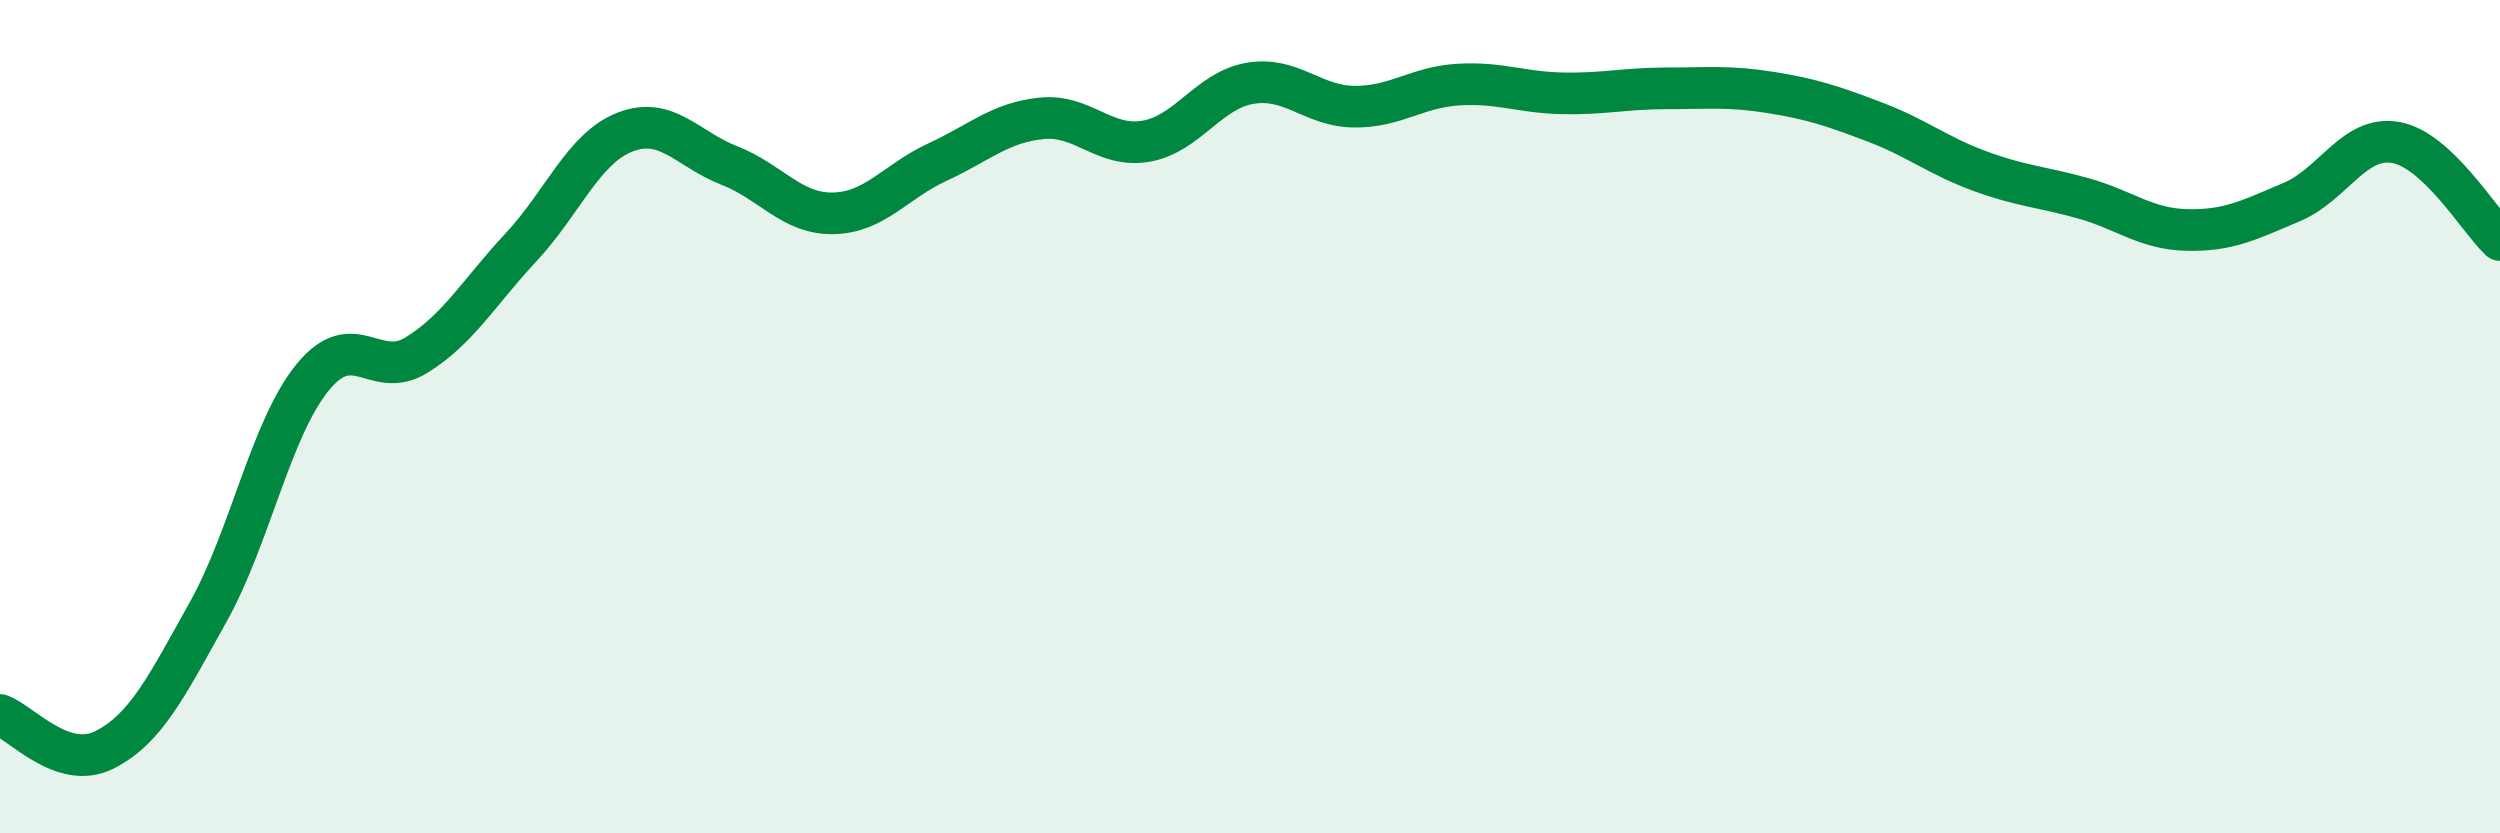
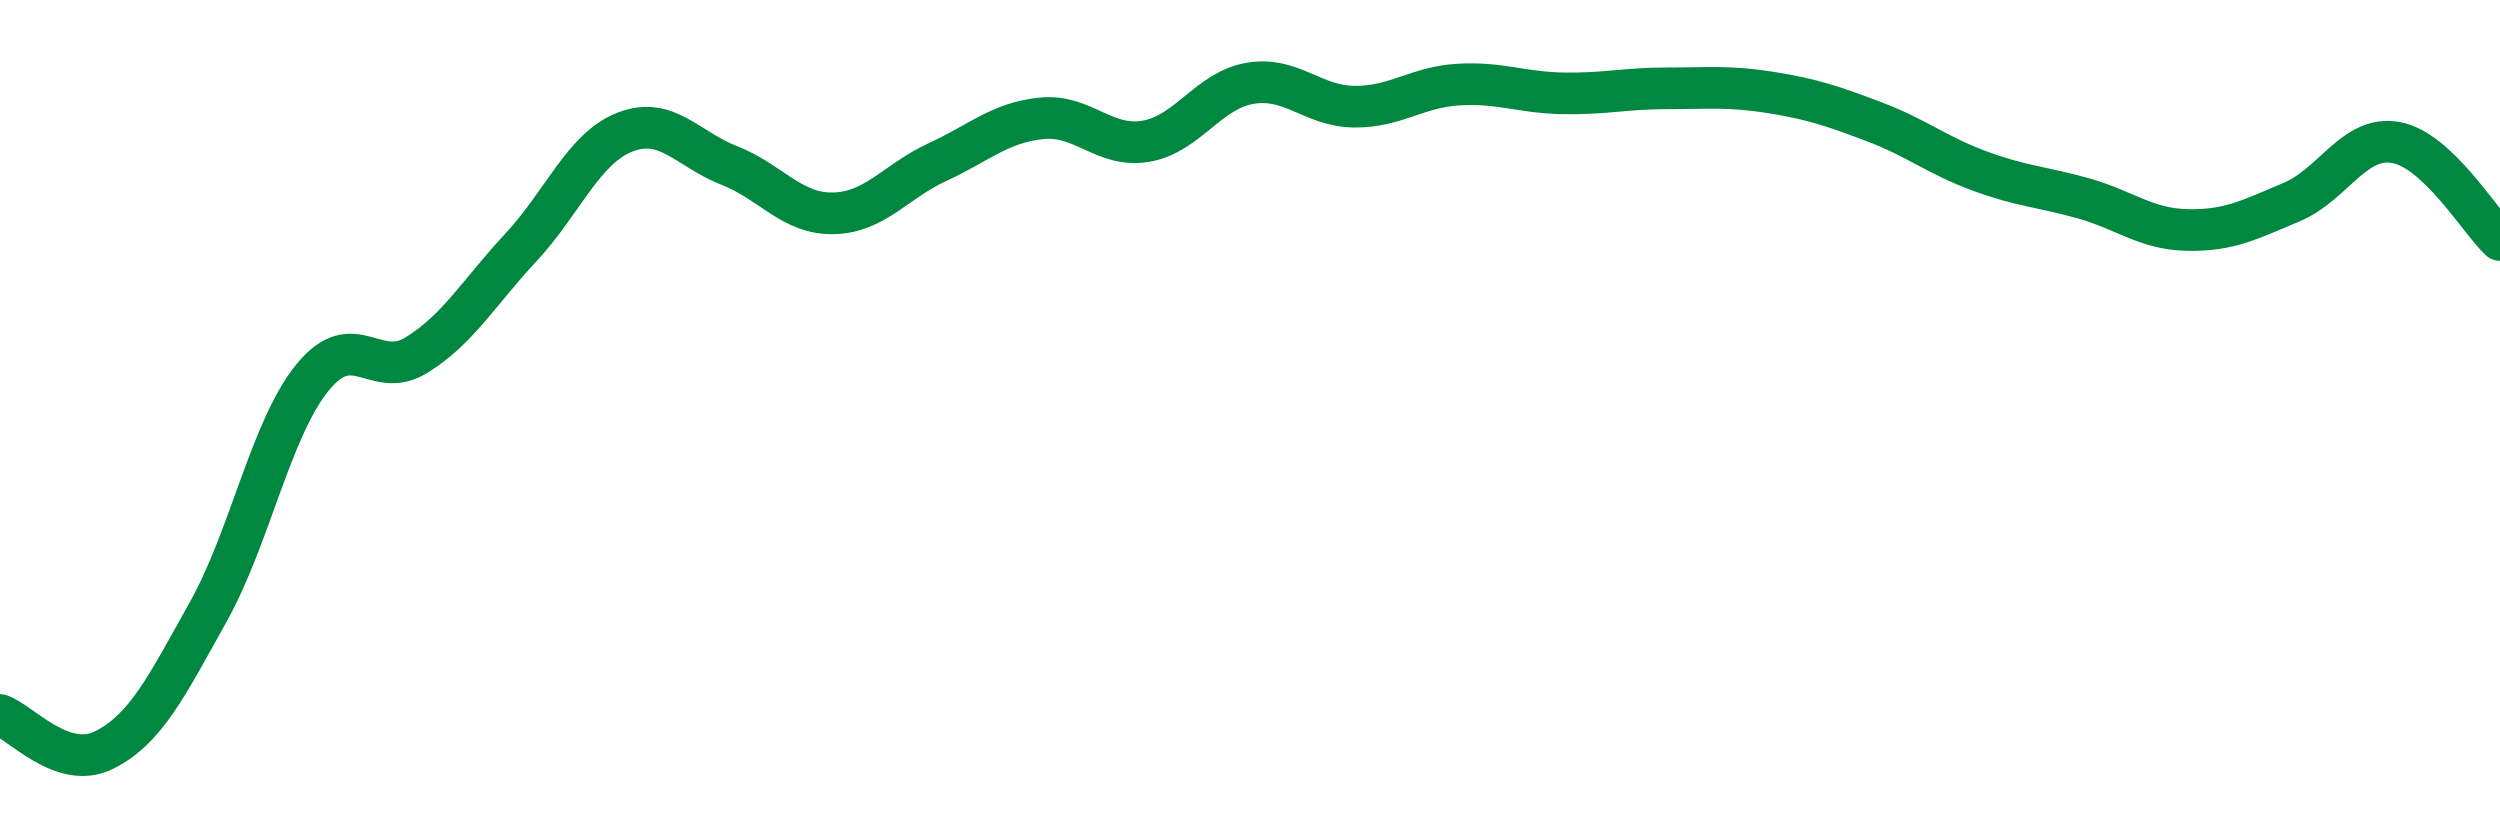
<svg xmlns="http://www.w3.org/2000/svg" width="60" height="20" viewBox="0 0 60 20">
-   <path d="M 0,17.16 C 0.5,17.33 1.5,18.5 2.5,18 C 3.5,17.5 4,16.47 5,14.68 C 6,12.89 6.5,10.29 7.5,9.06 C 8.5,7.83 9,9.14 10,8.52 C 11,7.9 11.5,7.01 12.5,5.94 C 13.5,4.87 14,3.56 15,3.17 C 16,2.78 16.5,3.58 17.5,3.97 C 18.5,4.36 19,5.14 20,5.12 C 21,5.1 21.5,4.35 22.5,3.89 C 23.5,3.43 24,2.94 25,2.84 C 26,2.74 26.5,3.56 27.5,3.39 C 28.5,3.22 29,2.17 30,2 C 31,1.83 31.5,2.55 32.5,2.56 C 33.5,2.57 34,2.09 35,2.03 C 36,1.97 36.5,2.22 37.5,2.24 C 38.5,2.26 39,2.12 40,2.12 C 41,2.12 41.5,2.06 42.5,2.22 C 43.5,2.38 44,2.55 45,2.93 C 46,3.31 46.5,3.73 47.5,4.1 C 48.5,4.47 49,4.48 50,4.76 C 51,5.04 51.5,5.5 52.5,5.52 C 53.5,5.54 54,5.27 55,4.85 C 56,4.43 56.5,3.24 57.5,3.42 C 58.5,3.6 59.5,5.29 60,5.76L60 20L0 20Z" fill="#008740" opacity="0.1" stroke-linecap="round" stroke-linejoin="round" />
  <path d="M 0,17.16 C 0.5,17.33 1.5,18.5 2.5,18 C 3.5,17.5 4,16.47 5,14.68 C 6,12.89 6.5,10.29 7.5,9.06 C 8.5,7.83 9,9.14 10,8.52 C 11,7.9 11.5,7.01 12.5,5.94 C 13.5,4.87 14,3.56 15,3.17 C 16,2.78 16.5,3.58 17.5,3.97 C 18.5,4.36 19,5.14 20,5.12 C 21,5.1 21.5,4.35 22.5,3.89 C 23.5,3.43 24,2.94 25,2.84 C 26,2.74 26.5,3.56 27.5,3.39 C 28.5,3.22 29,2.17 30,2 C 31,1.83 31.5,2.55 32.5,2.56 C 33.5,2.57 34,2.09 35,2.03 C 36,1.97 36.5,2.22 37.5,2.24 C 38.5,2.26 39,2.12 40,2.12 C 41,2.12 41.5,2.06 42.5,2.22 C 43.5,2.38 44,2.55 45,2.93 C 46,3.31 46.5,3.73 47.5,4.1 C 48.5,4.47 49,4.48 50,4.76 C 51,5.04 51.5,5.5 52.5,5.52 C 53.5,5.54 54,5.27 55,4.85 C 56,4.43 56.5,3.24 57.5,3.42 C 58.5,3.6 59.5,5.29 60,5.76" stroke="#008740" stroke-width="1" fill="none" stroke-linecap="round" stroke-linejoin="round" />
</svg>